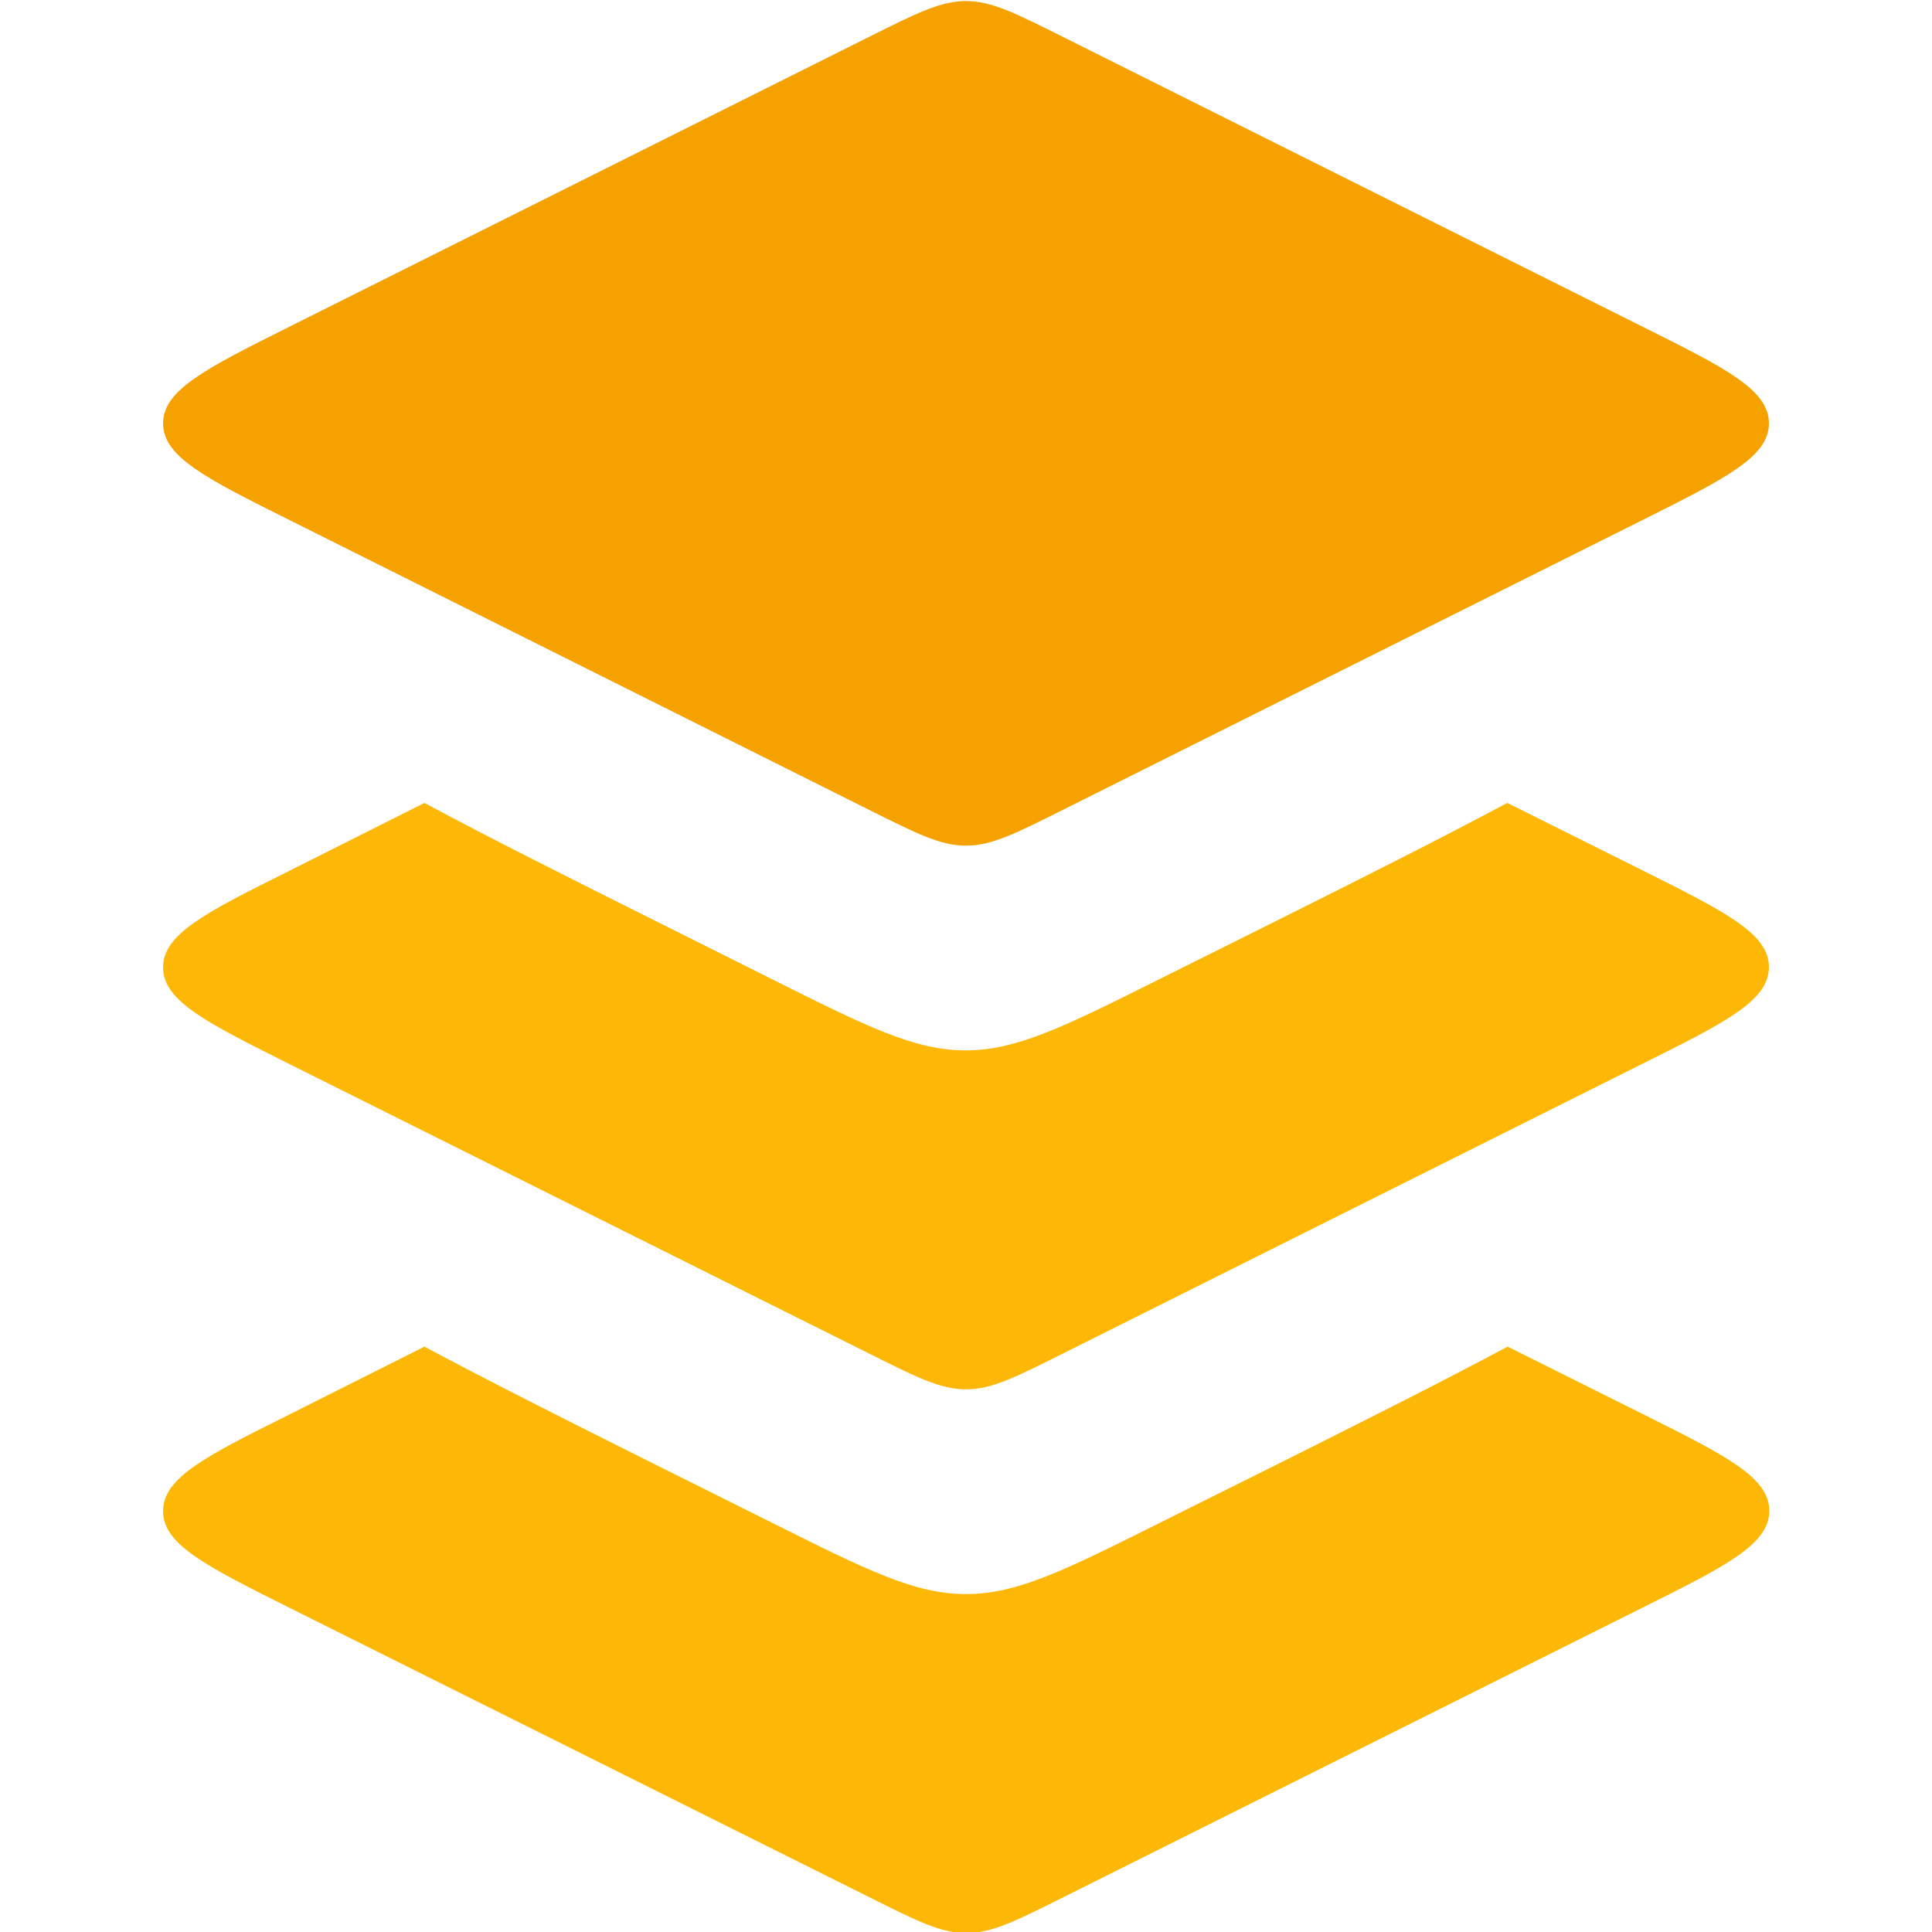
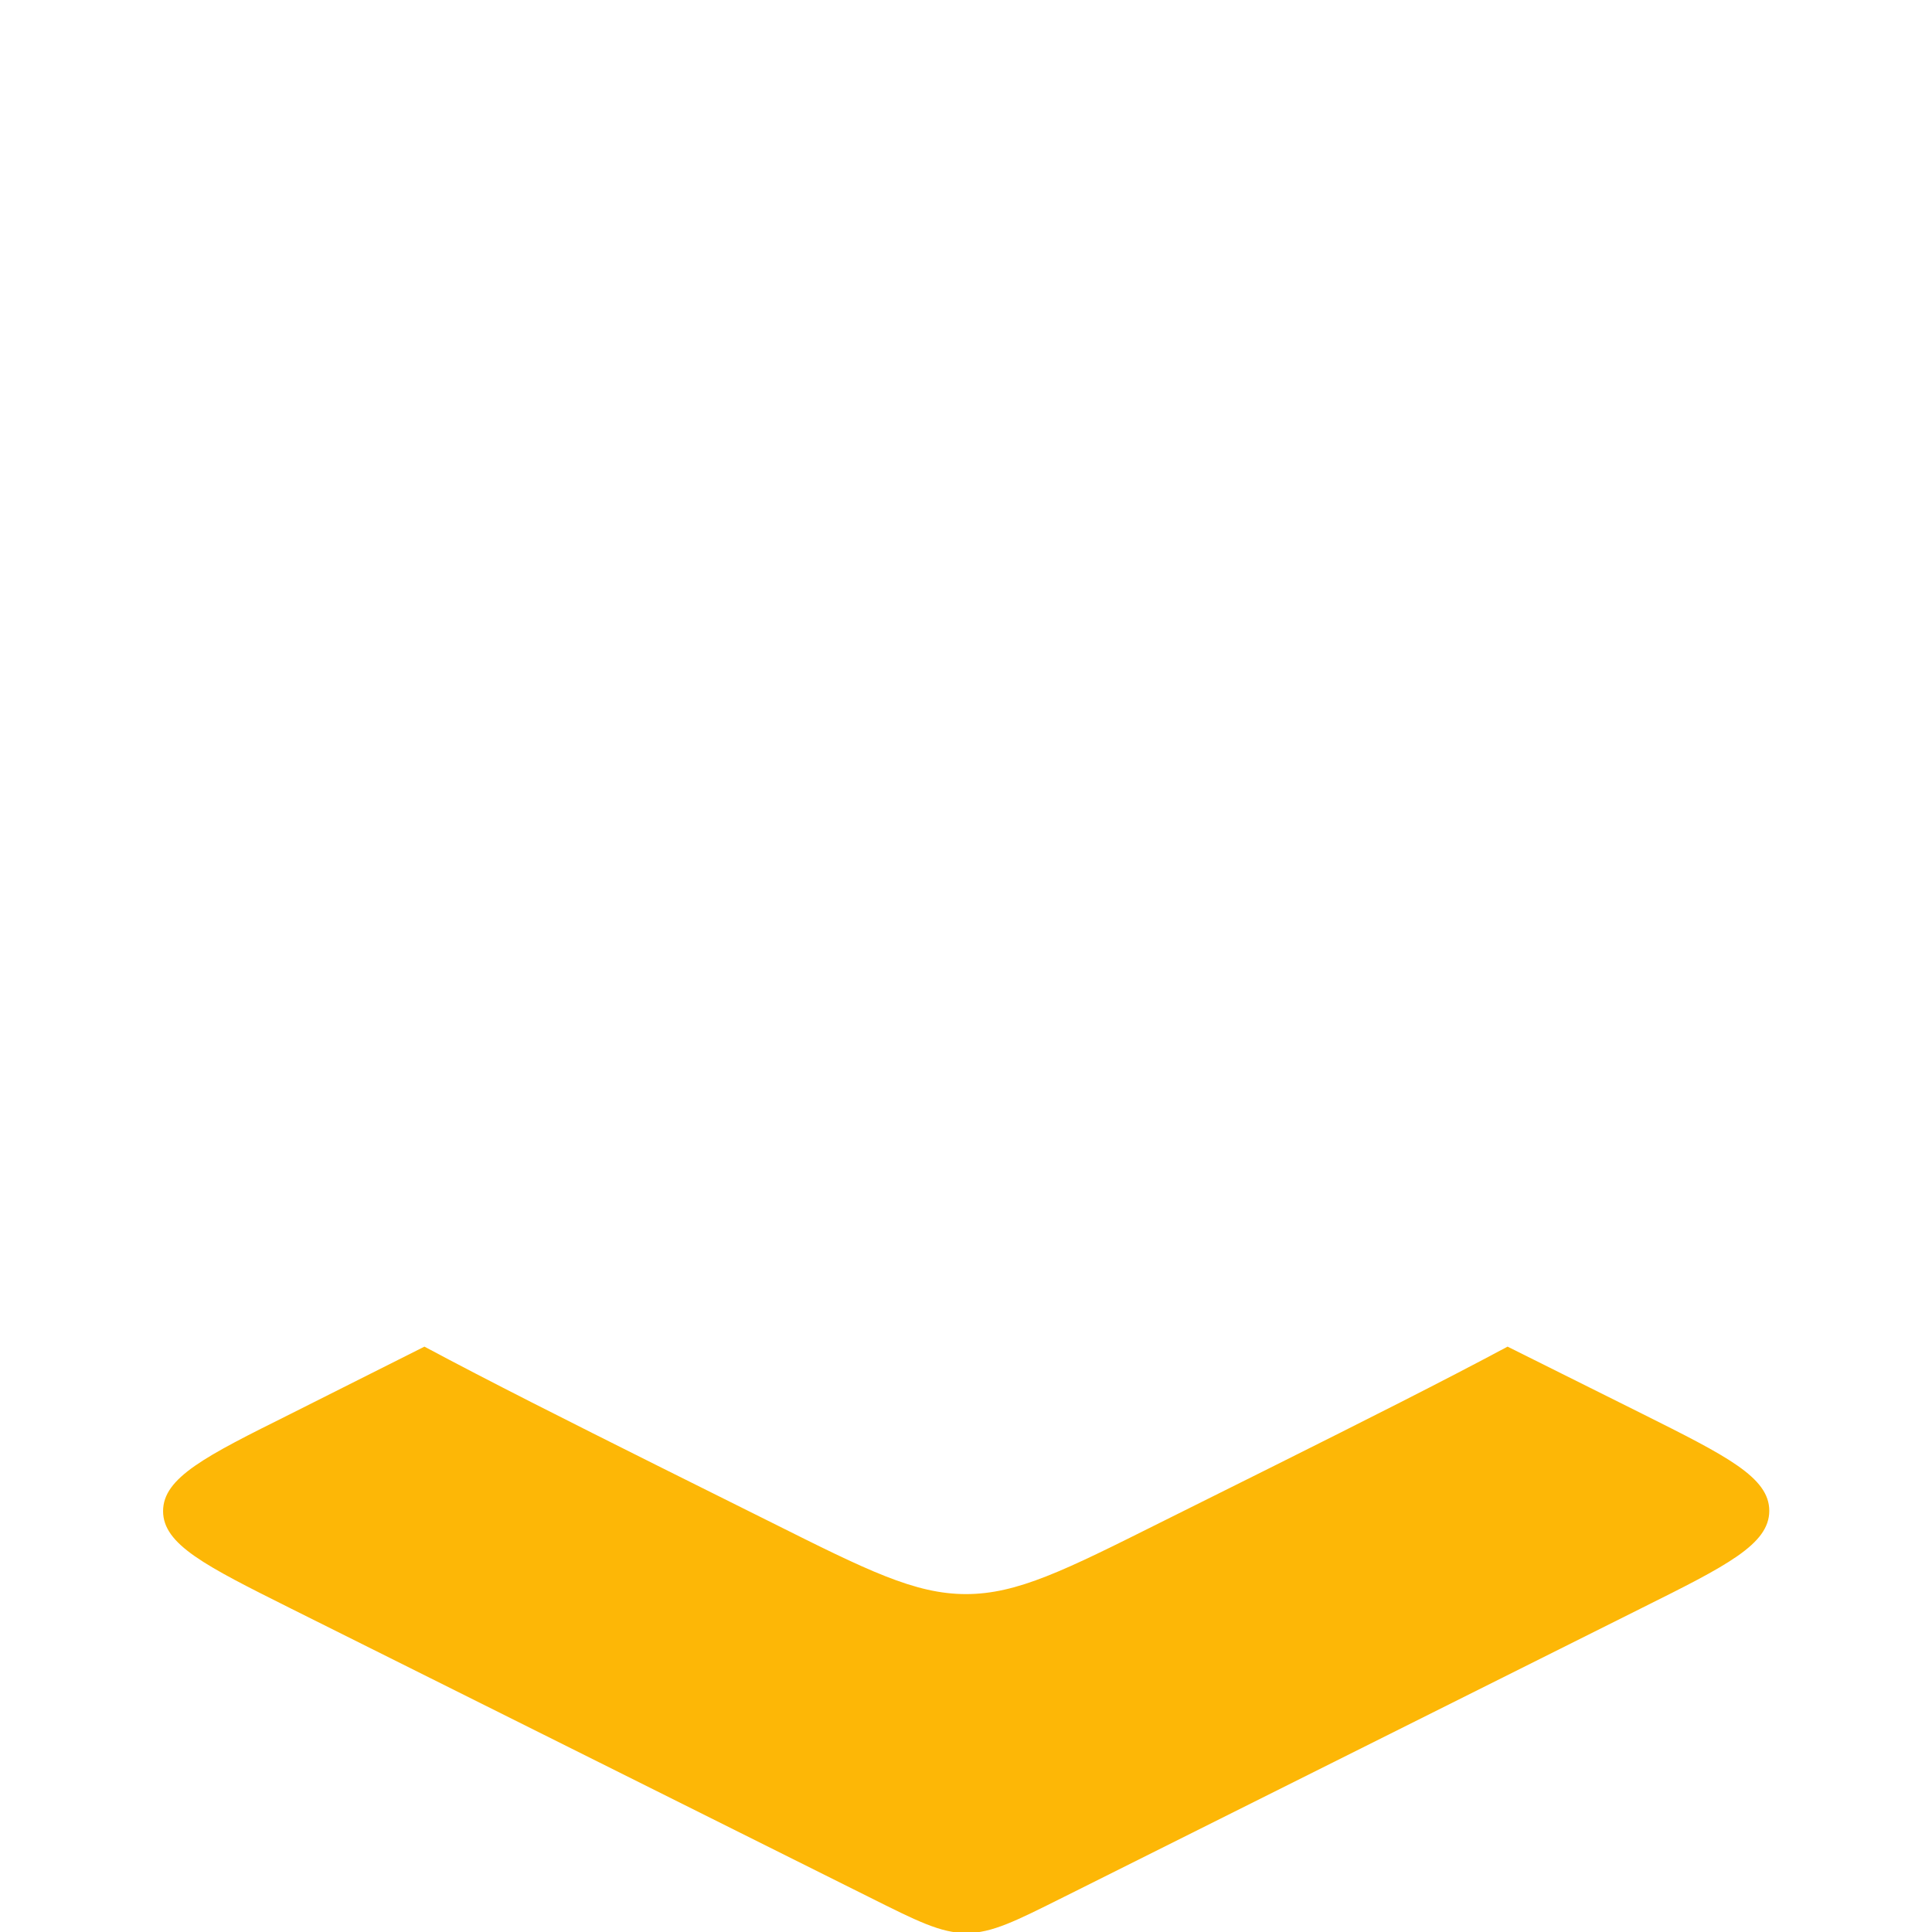
<svg xmlns="http://www.w3.org/2000/svg" version="1.1" id="Vrstva_1" x="0px" y="0px" viewBox="0 0 542.6 542.6" style="enable-background:new 0 0 542.6 542.6;" xml:space="preserve">
  <style type="text/css">

	.st0{fill:#F5A201;}

	.st1{fill-rule:evenodd;clip-rule:evenodd;fill:#fdb706;}

</style>
-   <path class="st0" d="M244,10.4L81.6,91.6c-23.8,11.9-35.8,17.9-35.8,27.3s11.9,15.4,35.8,27.3L244,227.4   c13.4,6.7,20.1,10.1,27.3,10.1s13.9-3.4,27.3-10.1L461,146.2c23.8-11.9,35.8-17.9,35.8-27.3s-11.9-15.4-35.8-27.3L298.6,10.4   c-13.4-6.7-20.1-10.1-27.3-10.1S257.4,3.7,244,10.4z" />
-   <path class="st1" d="M119.2,225.5c18.4,9.9,40.2,20.8,65.2,33.3l32.2,16.1c26.8,13.4,40.2,20.1,54.6,20.1s27.8-6.7,54.6-20.1   l32.3-16.1c25-12.5,46.7-23.4,65.2-33.3l37.7,18.8c23.8,11.9,35.8,17.9,35.8,27.3c0,9.4-11.9,15.4-35.8,27.3l-162.4,81.2   c-13.4,6.7-20.1,10.1-27.3,10.1s-13.9-3.4-27.3-10.1l0,0L81.6,299c-23.8-11.9-35.8-17.9-35.8-27.3c0-9.4,11.9-15.4,35.8-27.3   L119.2,225.5z" />
  <path class="st1" d="M119.2,378.2c18.5,9.9,40.2,20.8,65.2,33.3l32.3,16.1c26.8,13.4,40.2,20.1,54.6,20.1c14.4,0,27.8-6.7,54.6-20.1   l32.3-16.1c25-12.5,46.7-23.4,65.2-33.3l37.7,18.8c23.8,11.9,35.8,17.9,35.8,27.3c0,9.4-11.9,15.4-35.8,27.3l-162.4,81.2   c-13.4,6.7-20.1,10.1-27.3,10.1s-13.9-3.4-27.3-10.1l0,0L81.6,451.7c-23.8-11.9-35.8-17.9-35.8-27.3c0-9.4,11.9-15.4,35.8-27.3   L119.2,378.2z" />
</svg>